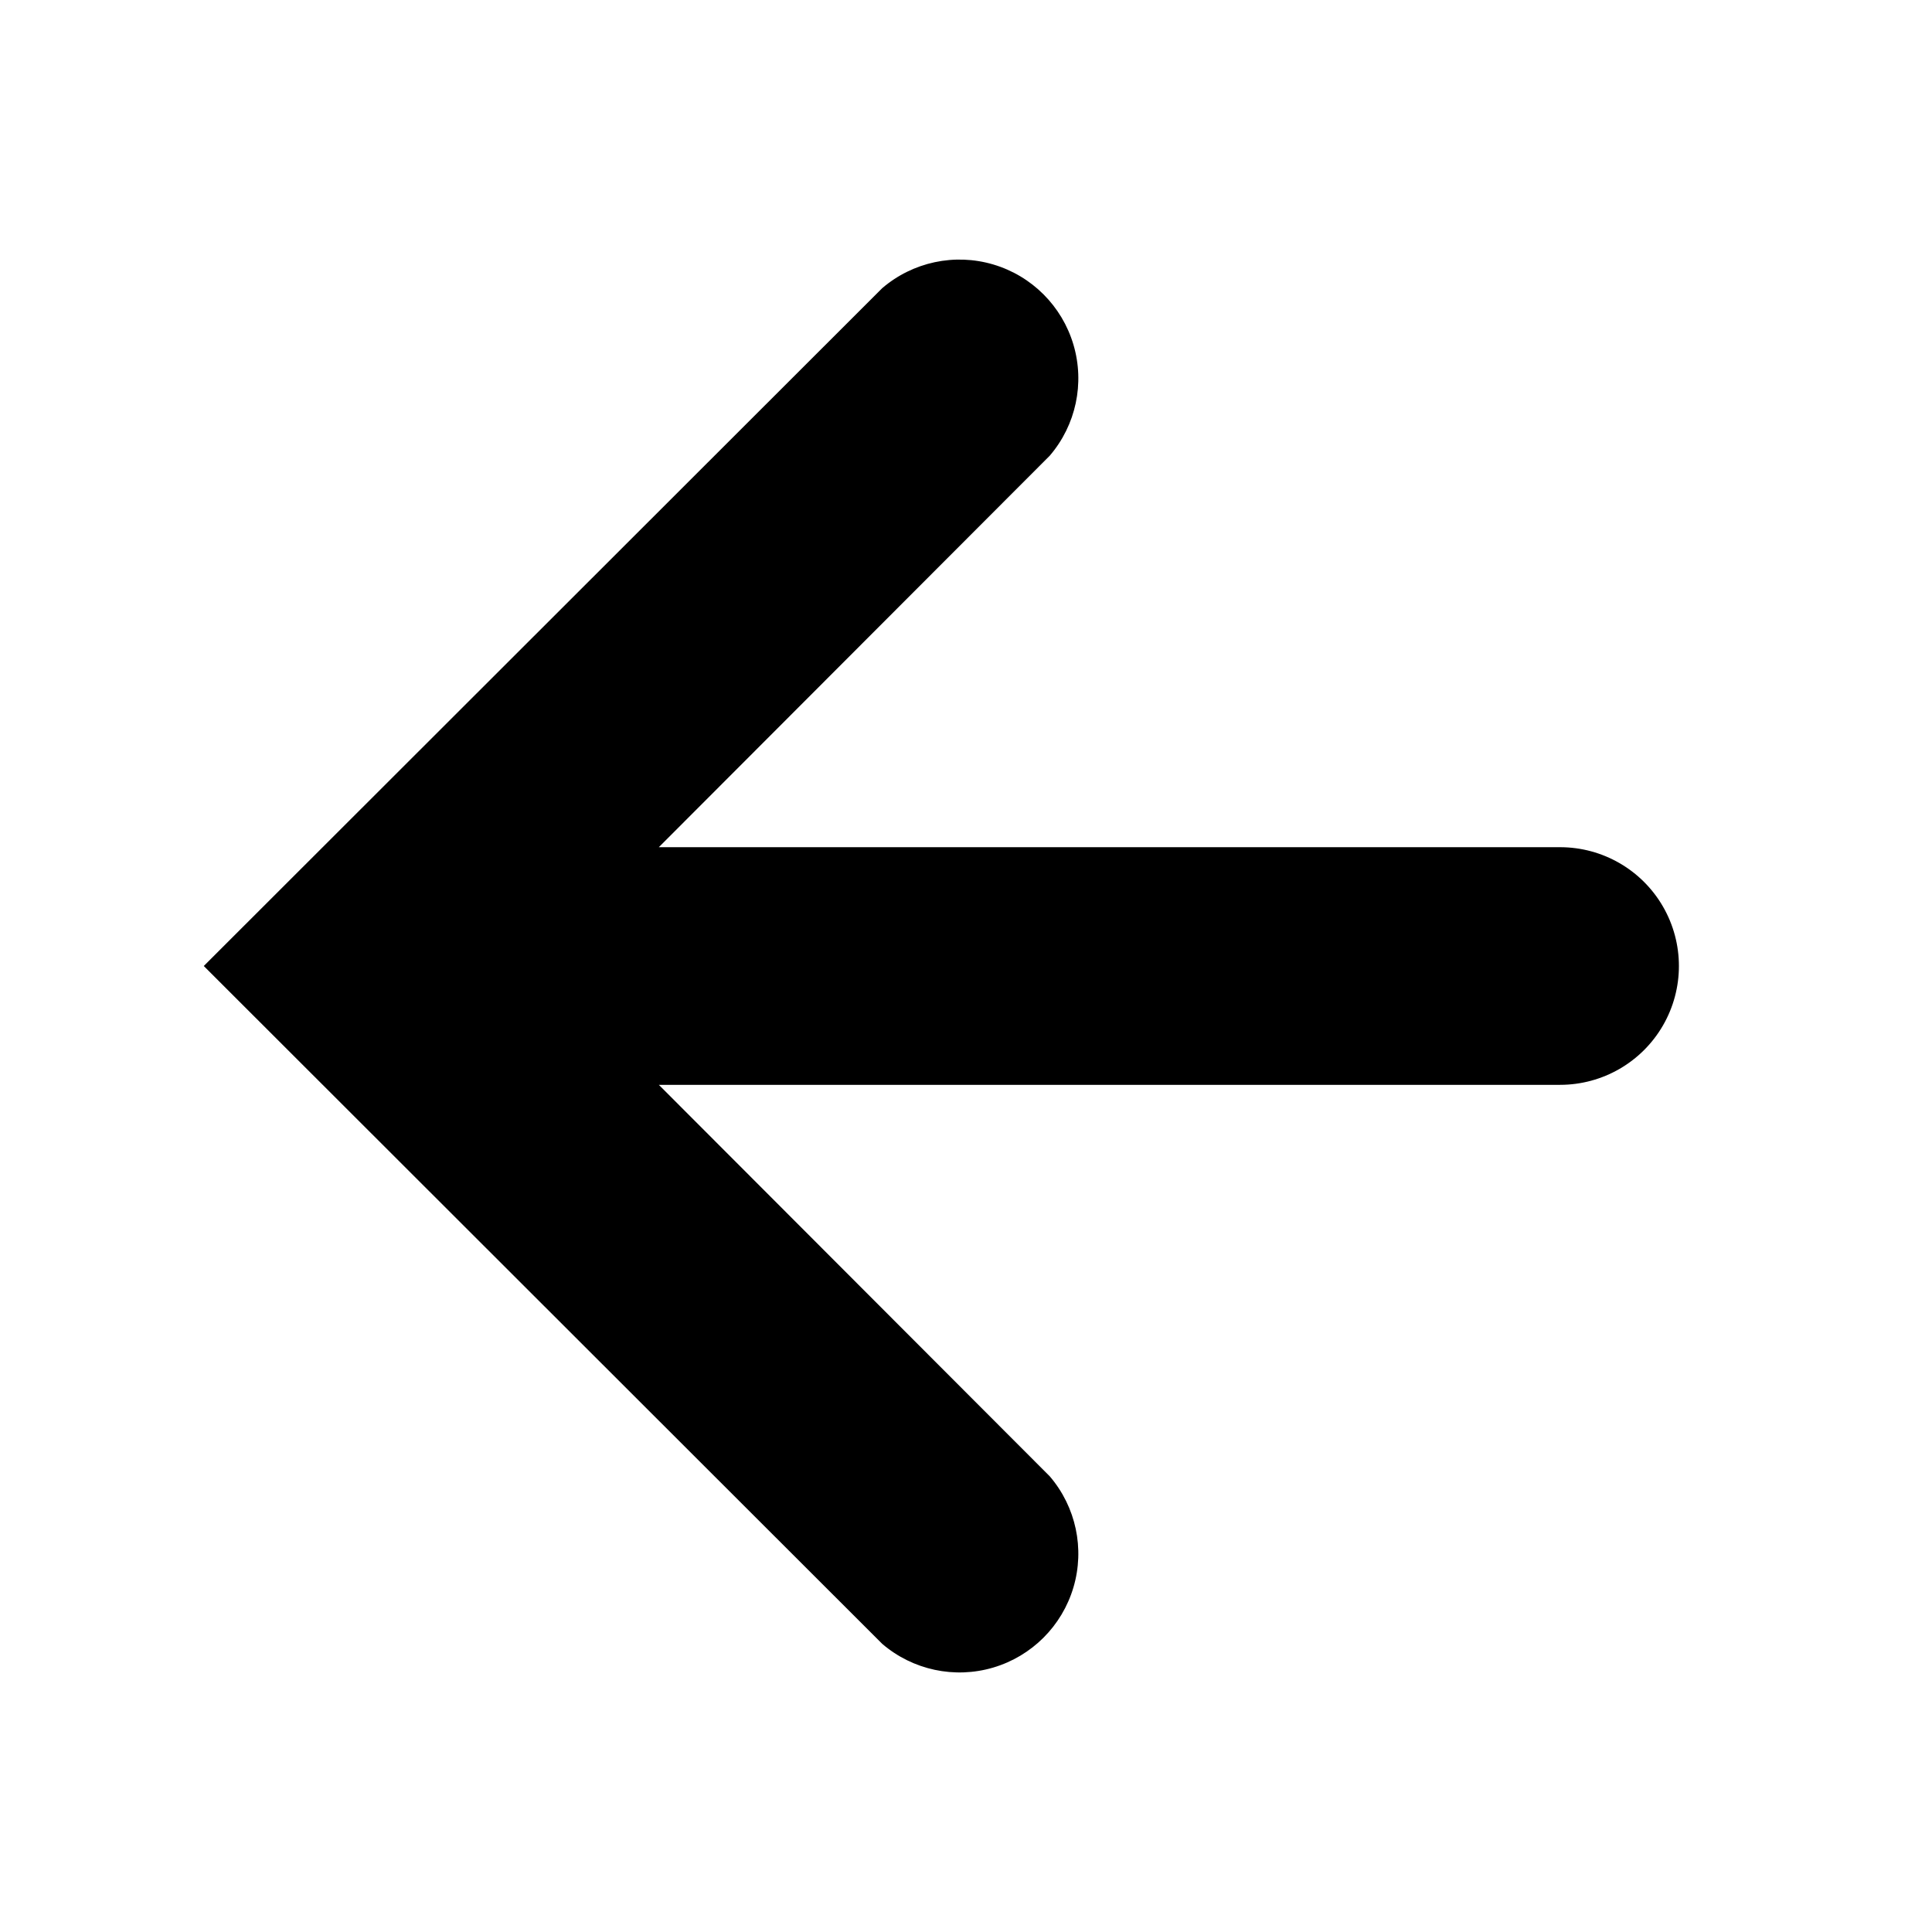
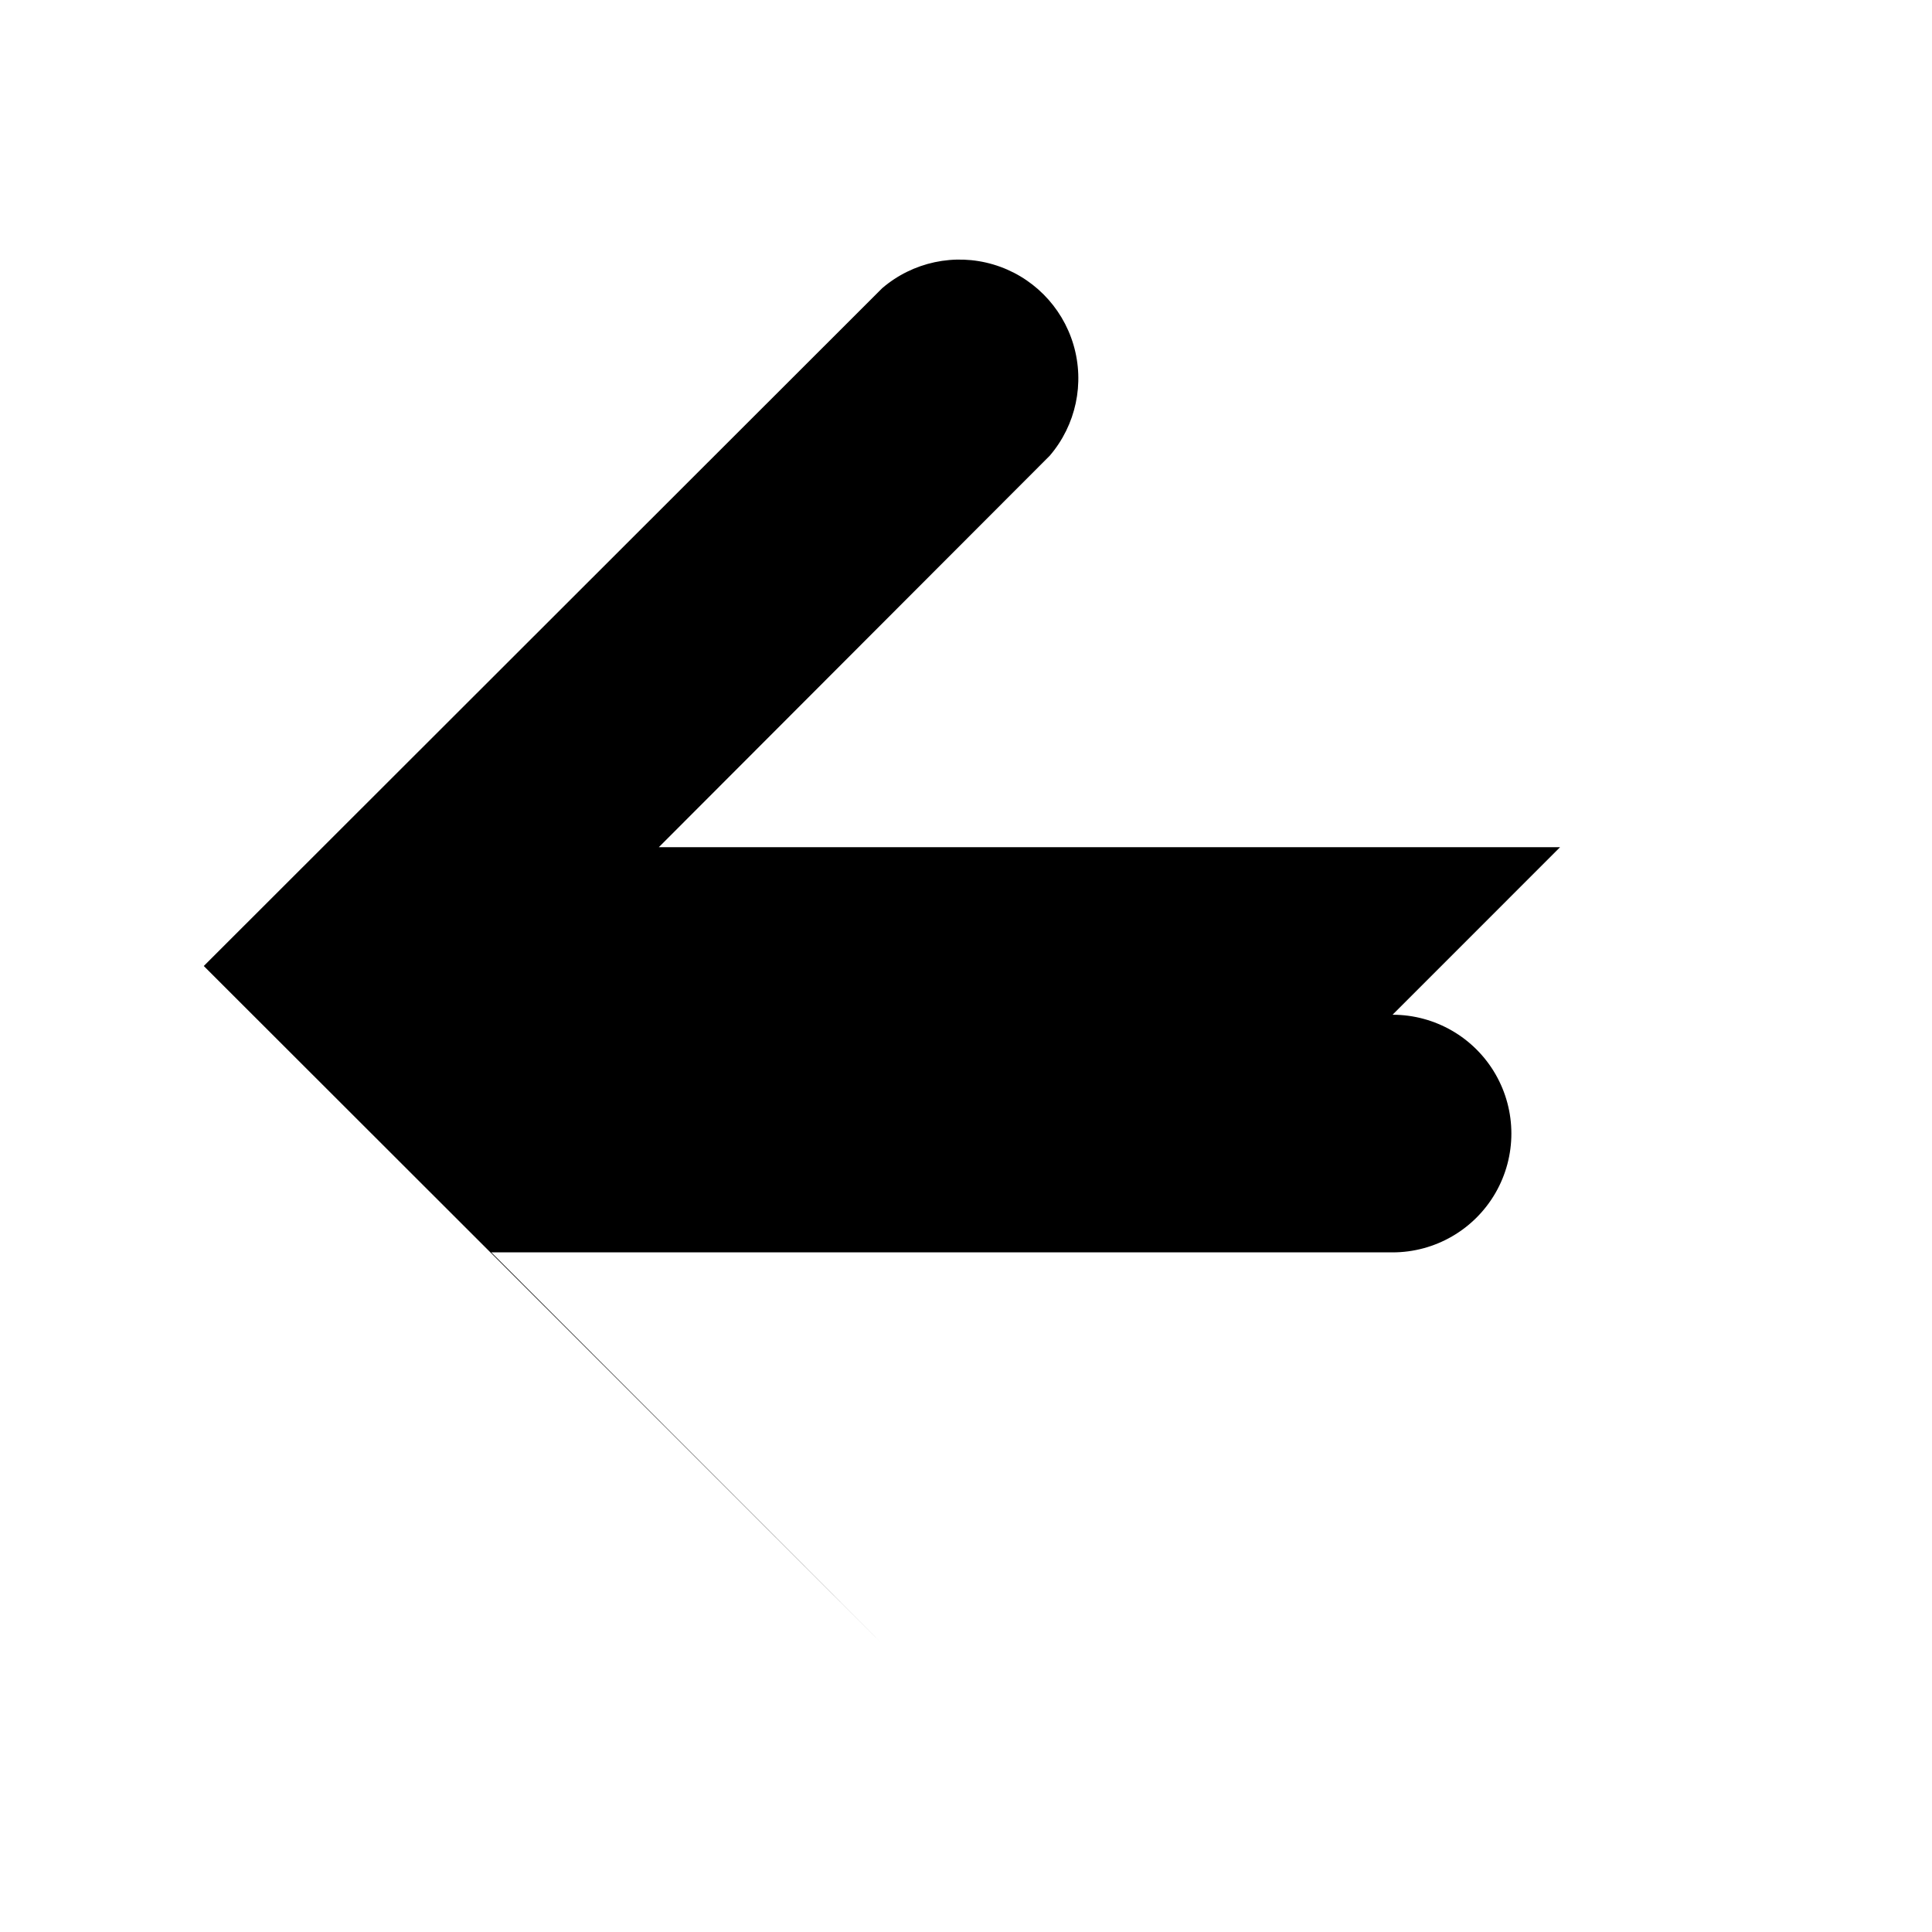
<svg xmlns="http://www.w3.org/2000/svg" fill="#000000" width="800px" height="800px" version="1.1" viewBox="144 144 512 512">
-   <path d="m557.44 368.51h-238.84l103.6-103.75c6.941-8.105 9.305-19.176 6.277-29.41-3.027-10.234-11.031-18.242-21.266-21.266-10.234-3.027-21.305-0.664-29.41 6.277l-179.8 179.64 179.8 179.64c8.105 6.945 19.176 9.309 29.41 6.281 10.234-3.027 18.238-11.031 21.266-21.266 3.027-10.234 0.664-21.305-6.277-29.414l-103.6-103.75h238.84c11.25 0 21.645-6.004 27.27-15.746 5.625-9.742 5.625-21.746 0-31.488-5.625-9.742-16.02-15.742-27.27-15.742z" />
+   <path d="m557.44 368.51h-238.84l103.6-103.75c6.941-8.105 9.305-19.176 6.277-29.41-3.027-10.234-11.031-18.242-21.266-21.266-10.234-3.027-21.305-0.664-29.41 6.277l-179.8 179.64 179.8 179.64l-103.6-103.75h238.84c11.25 0 21.645-6.004 27.27-15.746 5.625-9.742 5.625-21.746 0-31.488-5.625-9.742-16.02-15.742-27.27-15.742z" />
</svg>